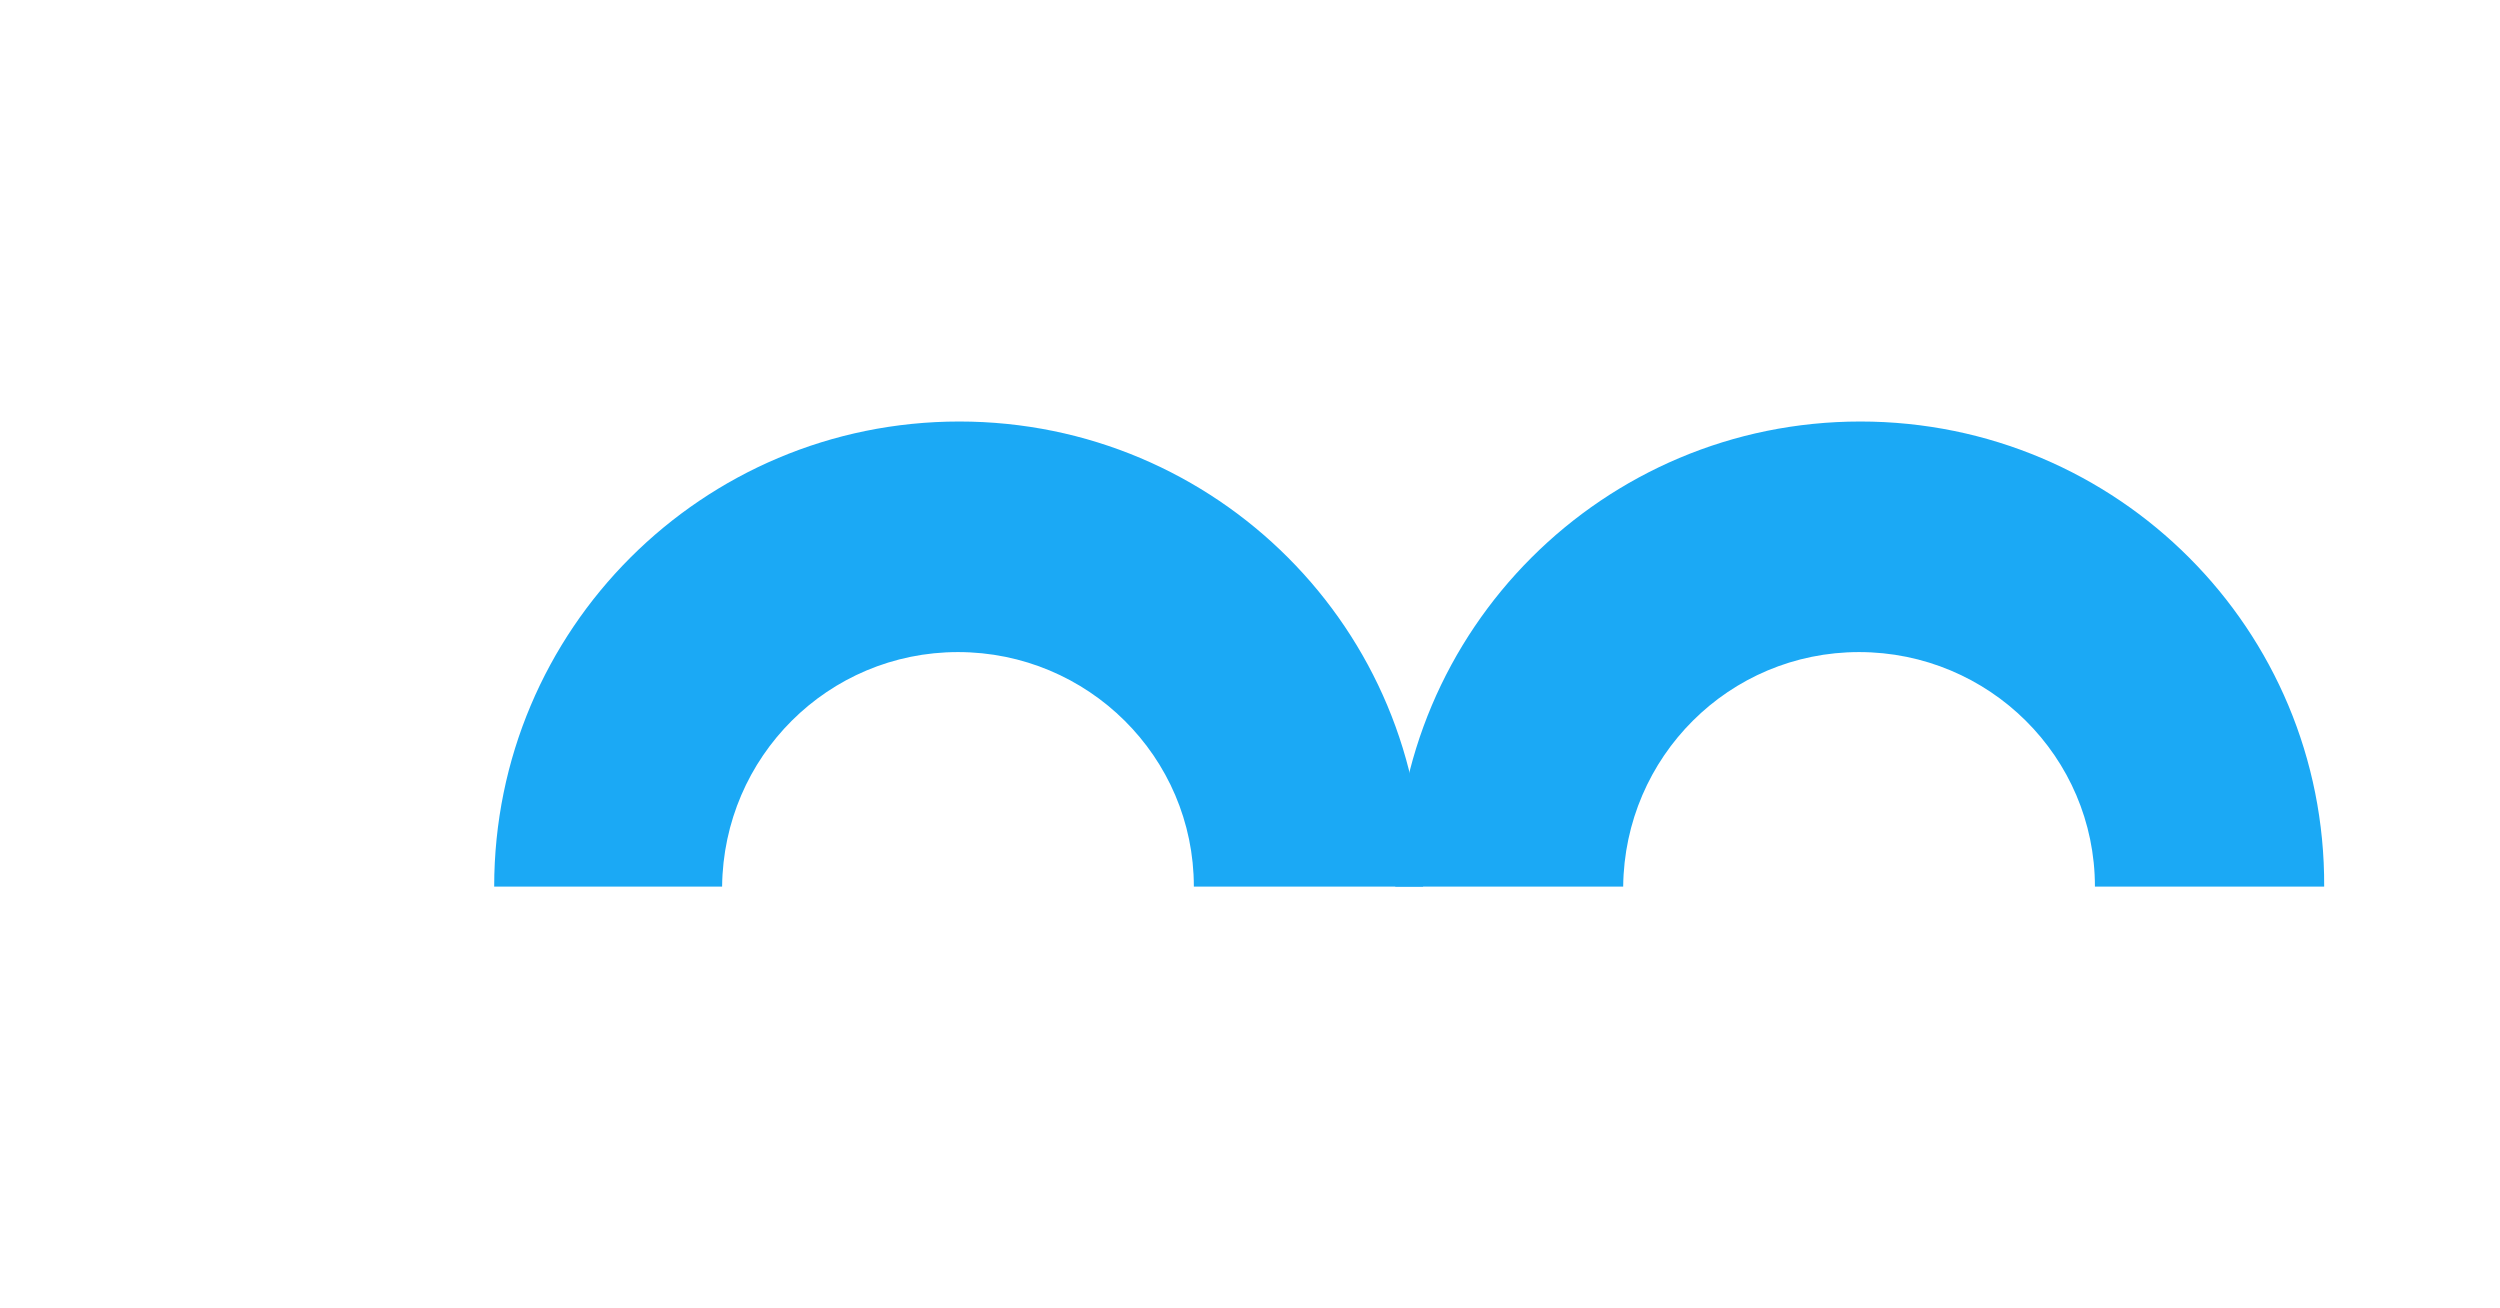
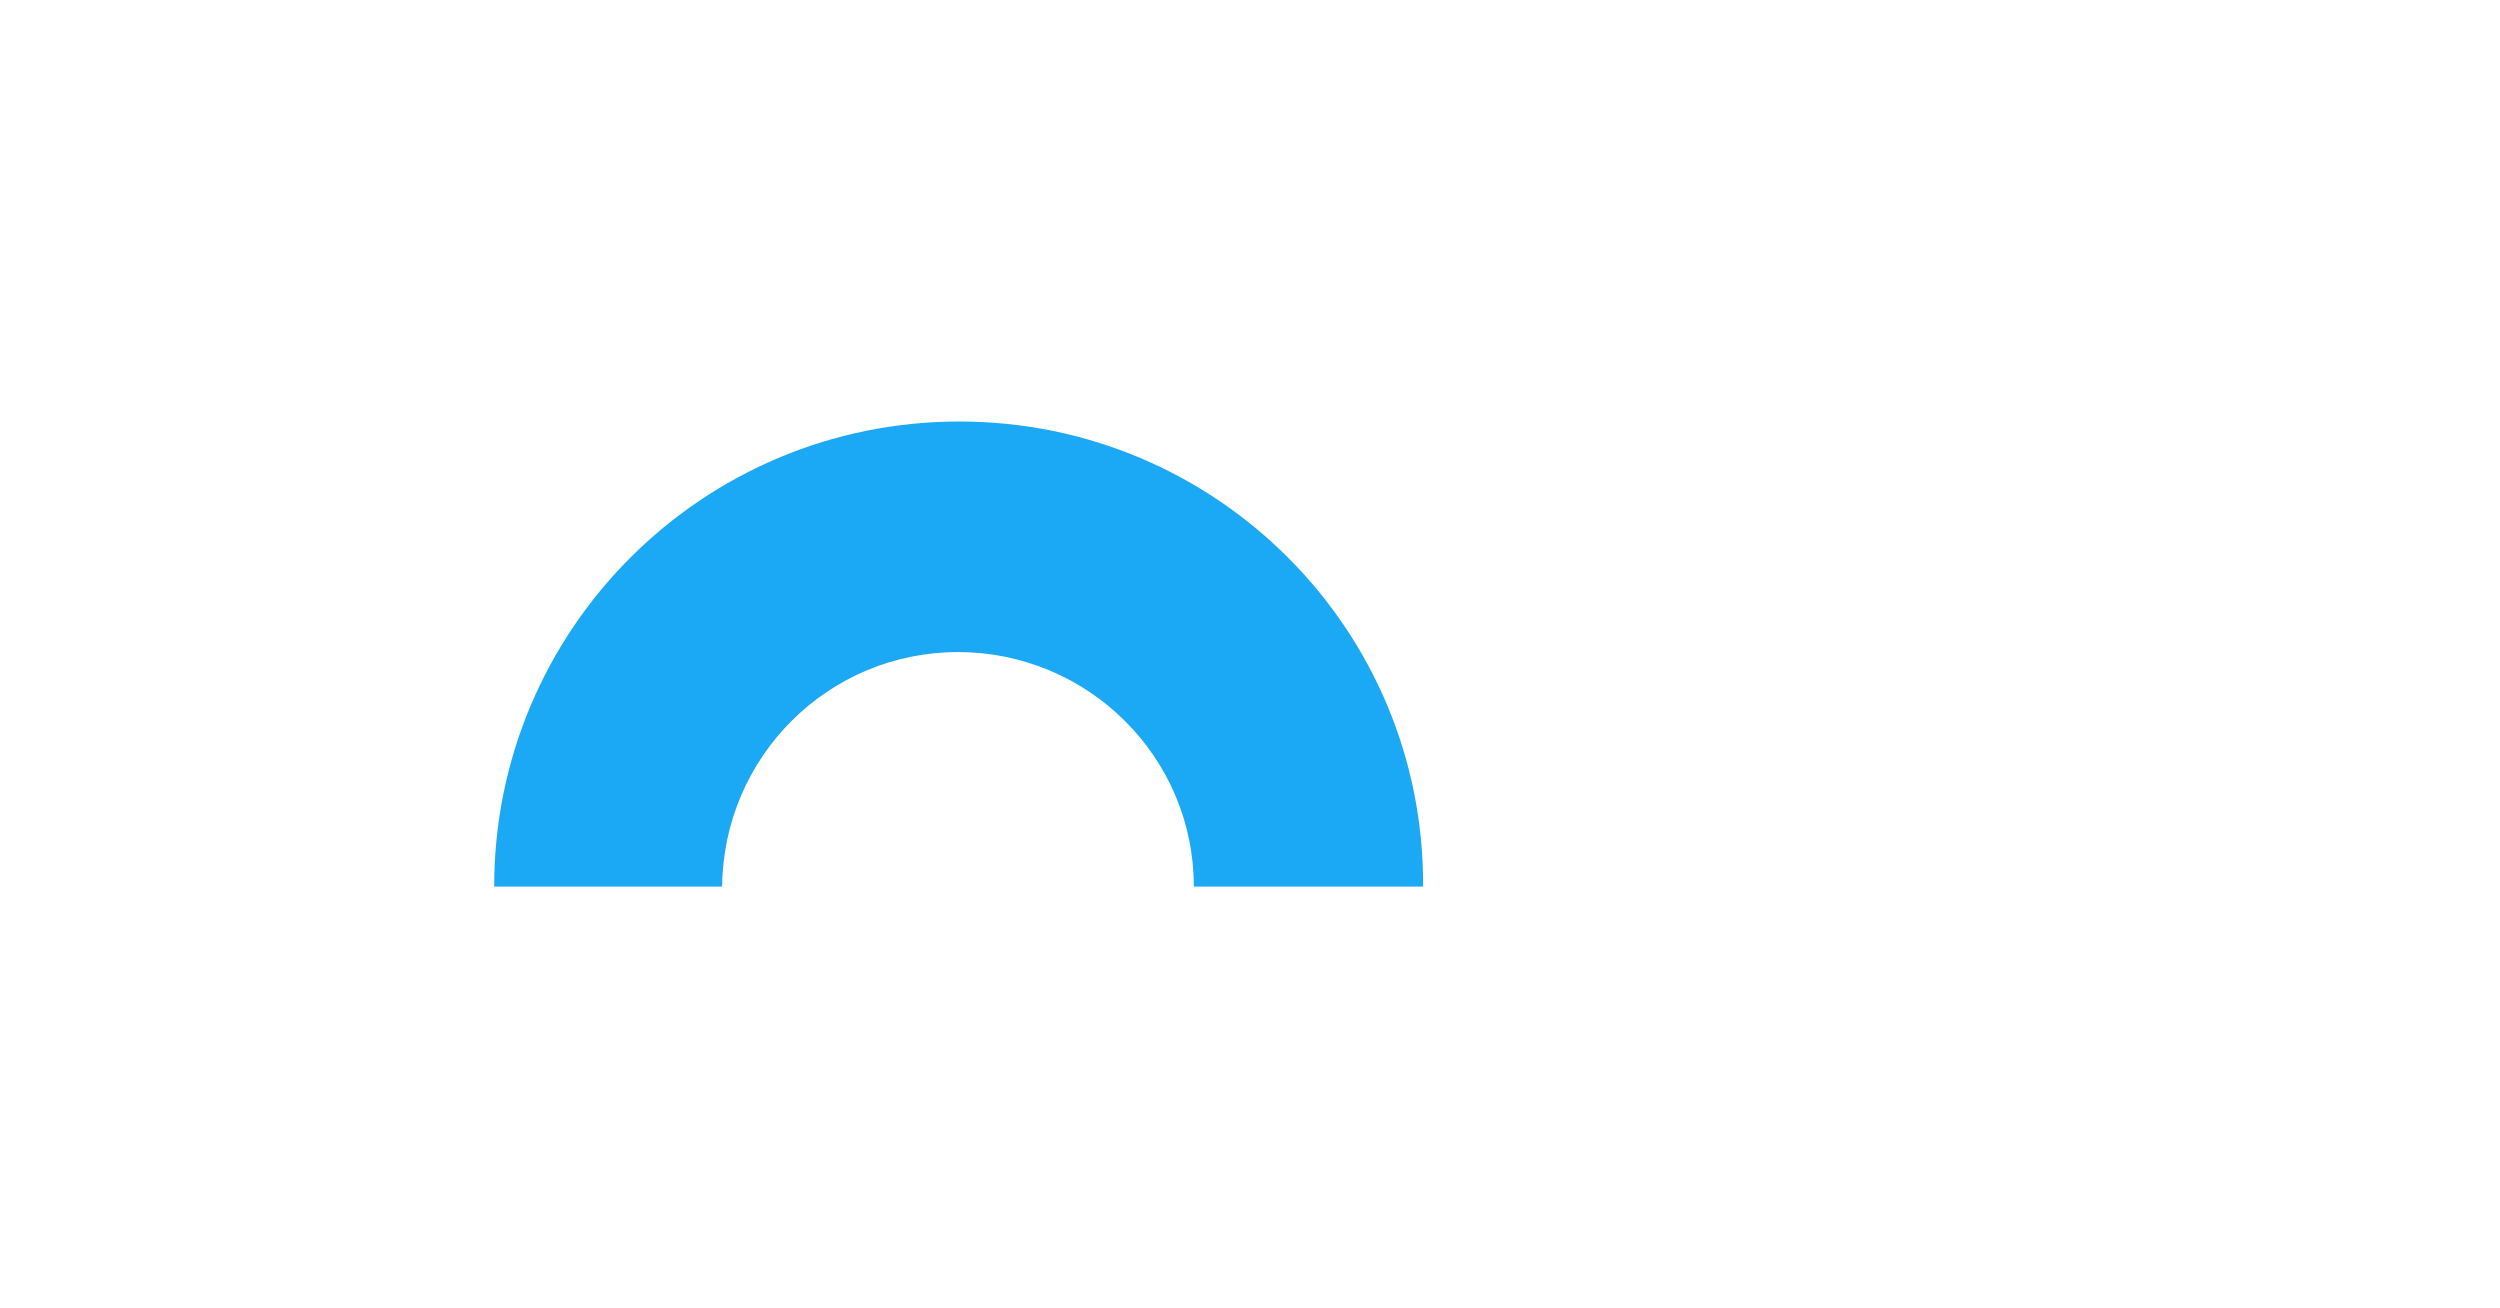
<svg xmlns="http://www.w3.org/2000/svg" width="172" height="90" viewBox="0 0 172 90" fill="none">
  <path d="M65.909 44.863C74.843 44.863 82.137 52.066 82.137 61H97.909C98 43.313 83.687 29 66 29C48.313 29 34 43.313 34 61H49.681C49.772 52.066 56.974 44.863 65.909 44.863Z" fill="#1BA9F5" />
-   <path d="M127.903 44.863C136.838 44.863 144.131 52.066 144.131 61H159.903C159.994 43.313 145.681 29 127.994 29C110.308 29 95.994 43.313 95.994 61H111.675C111.766 52.066 118.969 44.863 127.903 44.863Z" fill="#1BA9F5" />
</svg>